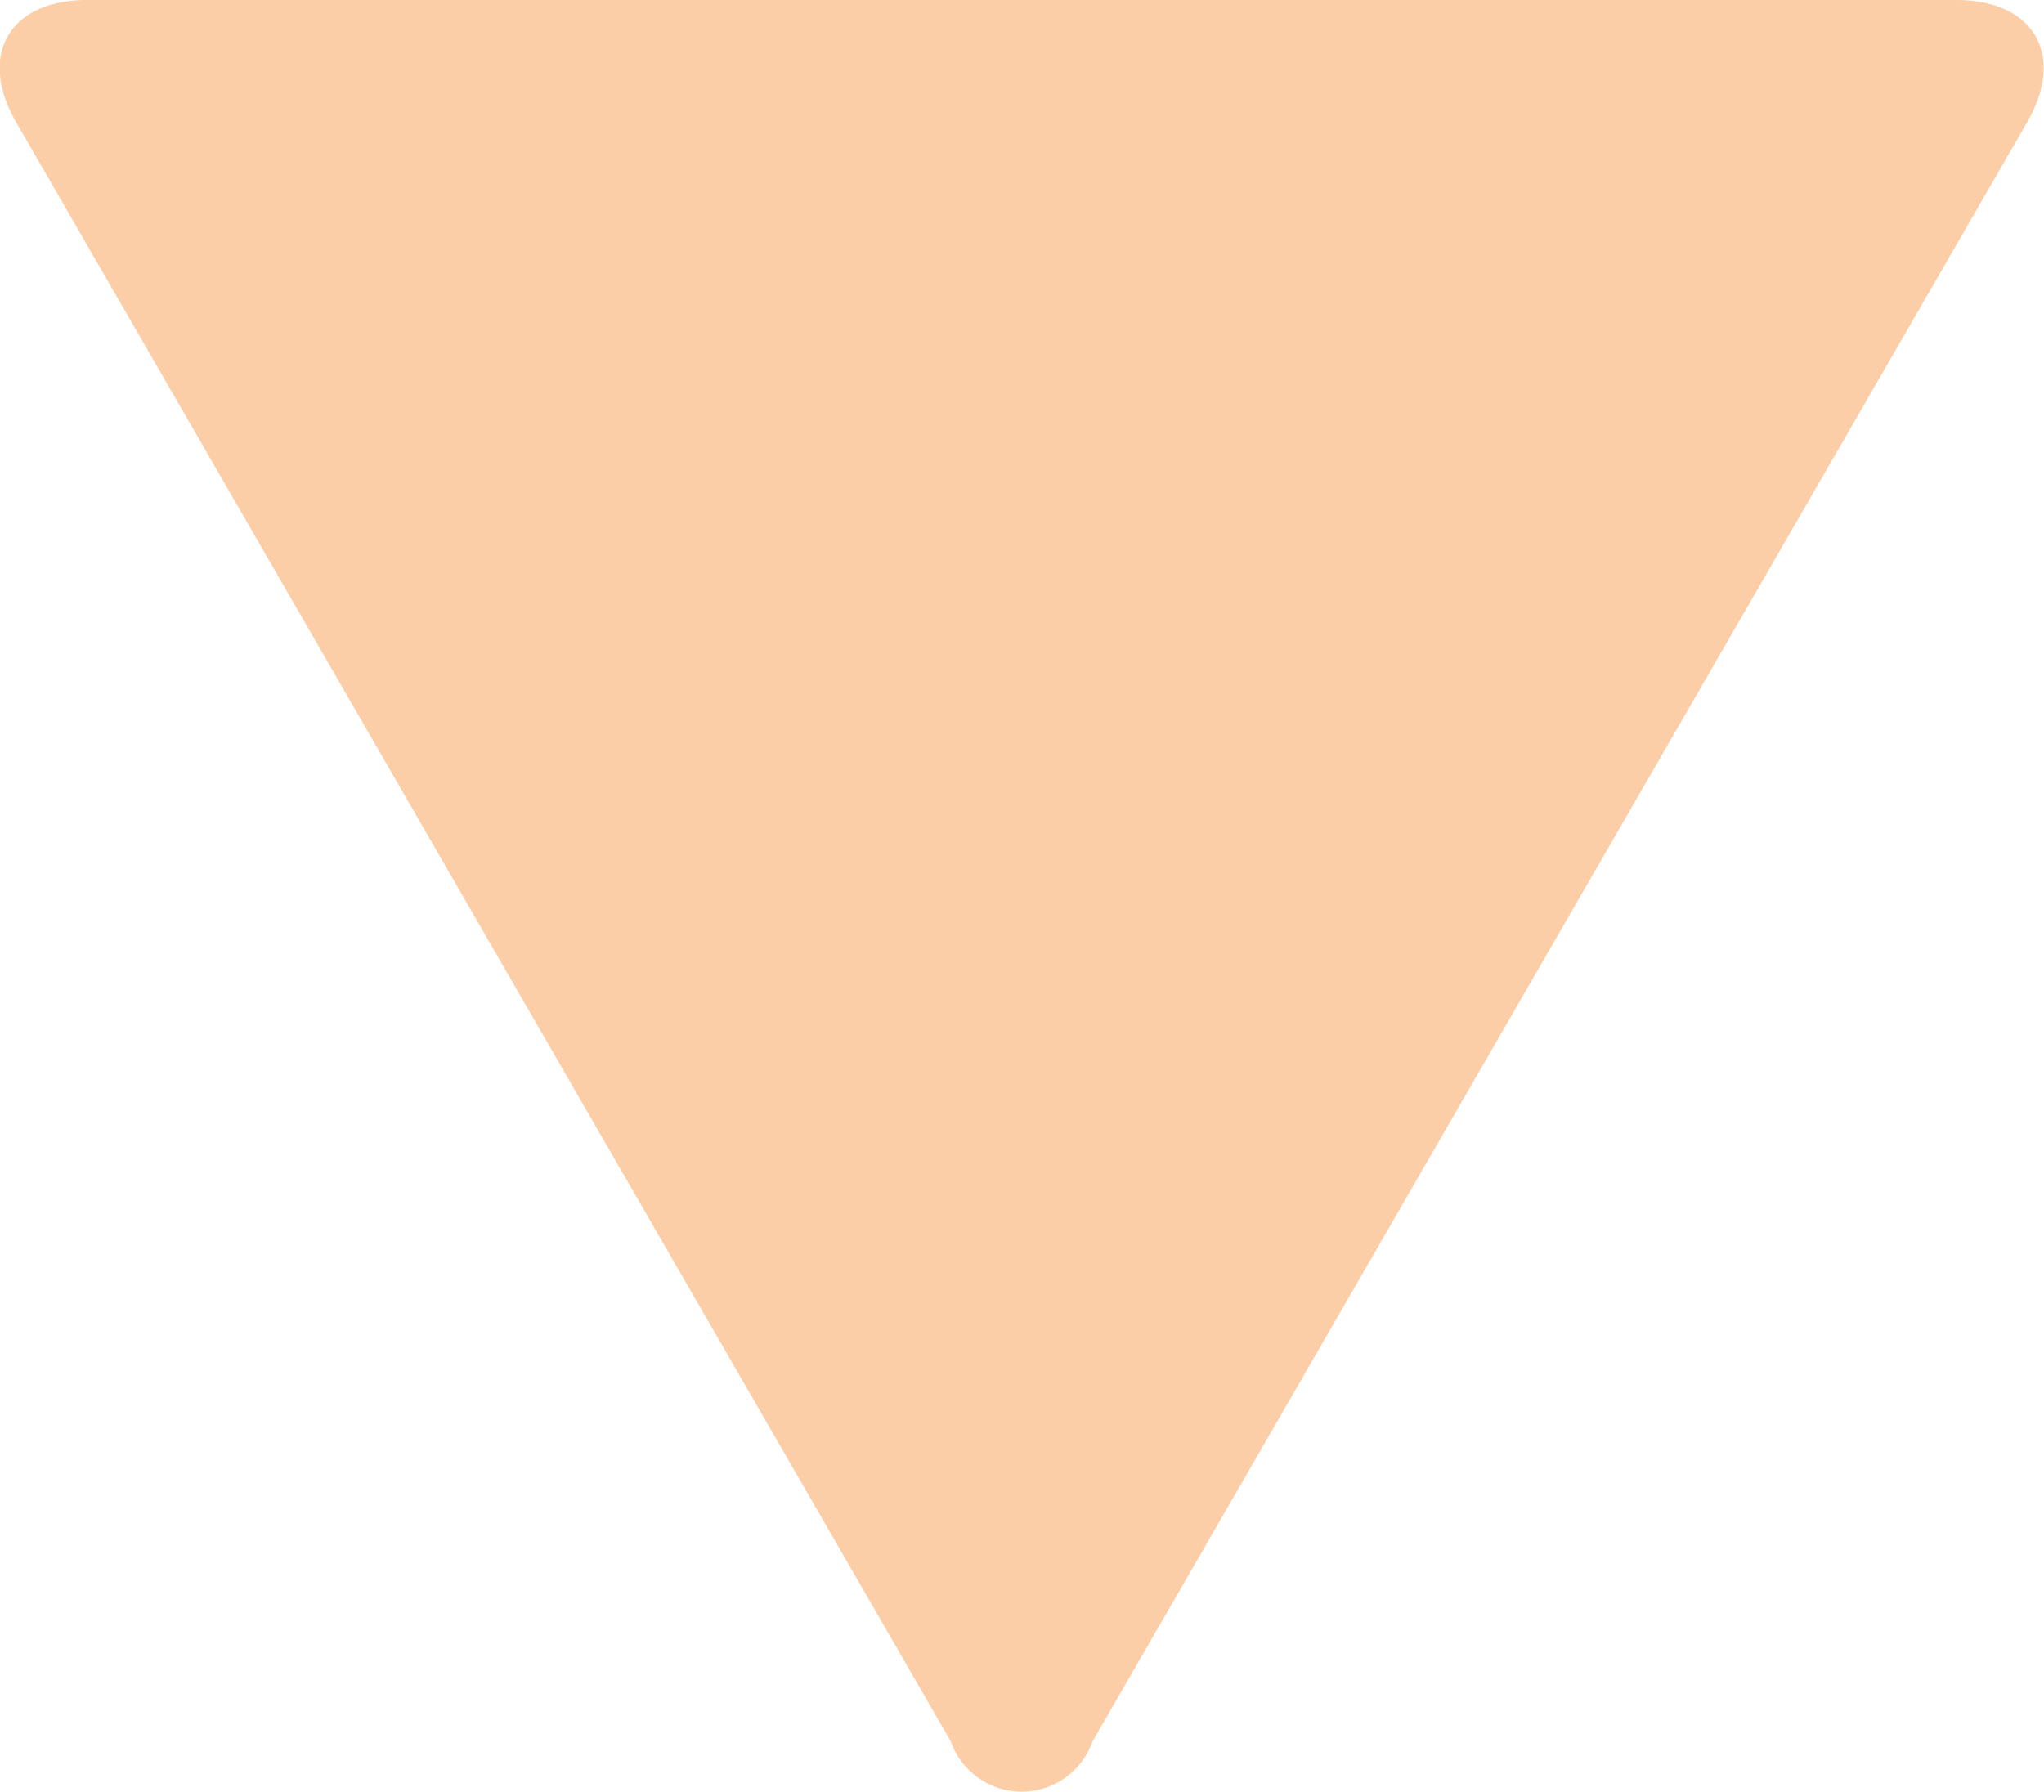
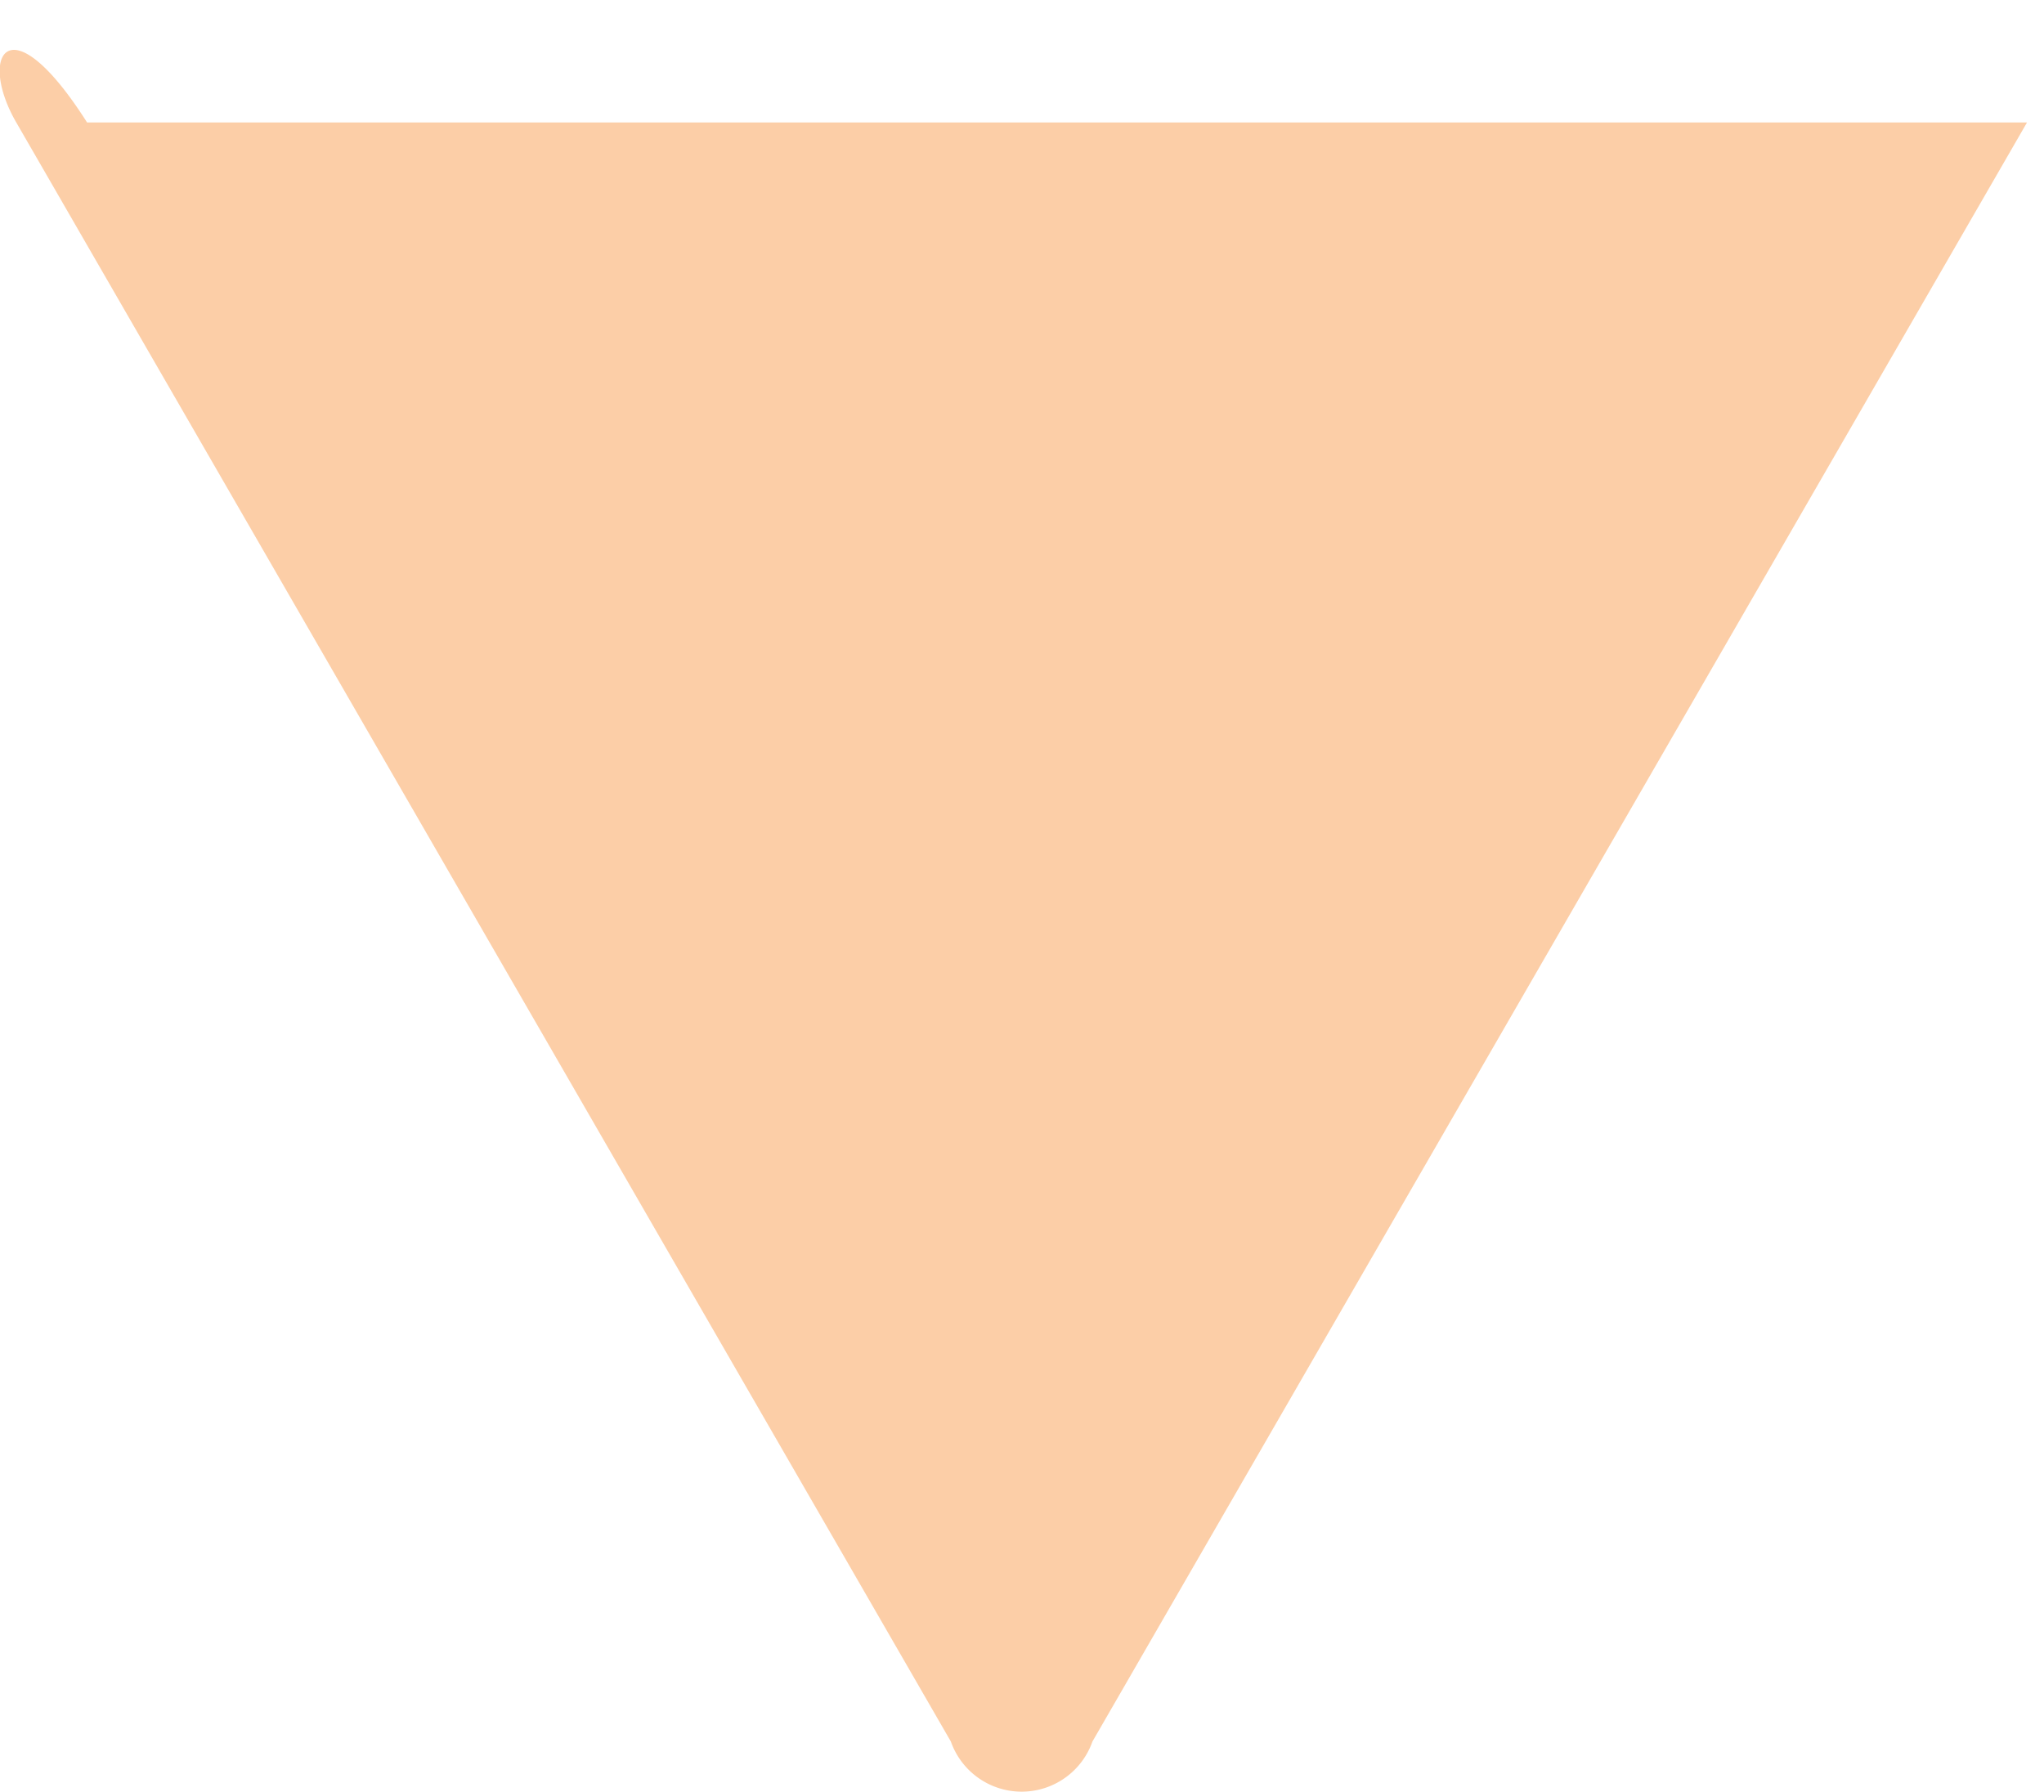
<svg xmlns="http://www.w3.org/2000/svg" viewBox="0 0 28.87 25.31">
  <defs>
    <style>.cls-1{fill:#fccea7;}</style>
  </defs>
  <g id="レイヤー_2" data-name="レイヤー 2">
    <g id="header">
-       <path class="cls-1" d="M13.43,24.6a1.06,1.06,0,0,0,2,0L28.63,1.73c.55-.95.1-1.73-1-1.73H1.23C.13,0-.32.78.23,1.73Z" />
+       <path class="cls-1" d="M13.43,24.6a1.06,1.06,0,0,0,2,0L28.63,1.73H1.23C.13,0-.32.78.23,1.73Z" />
    </g>
  </g>
</svg>